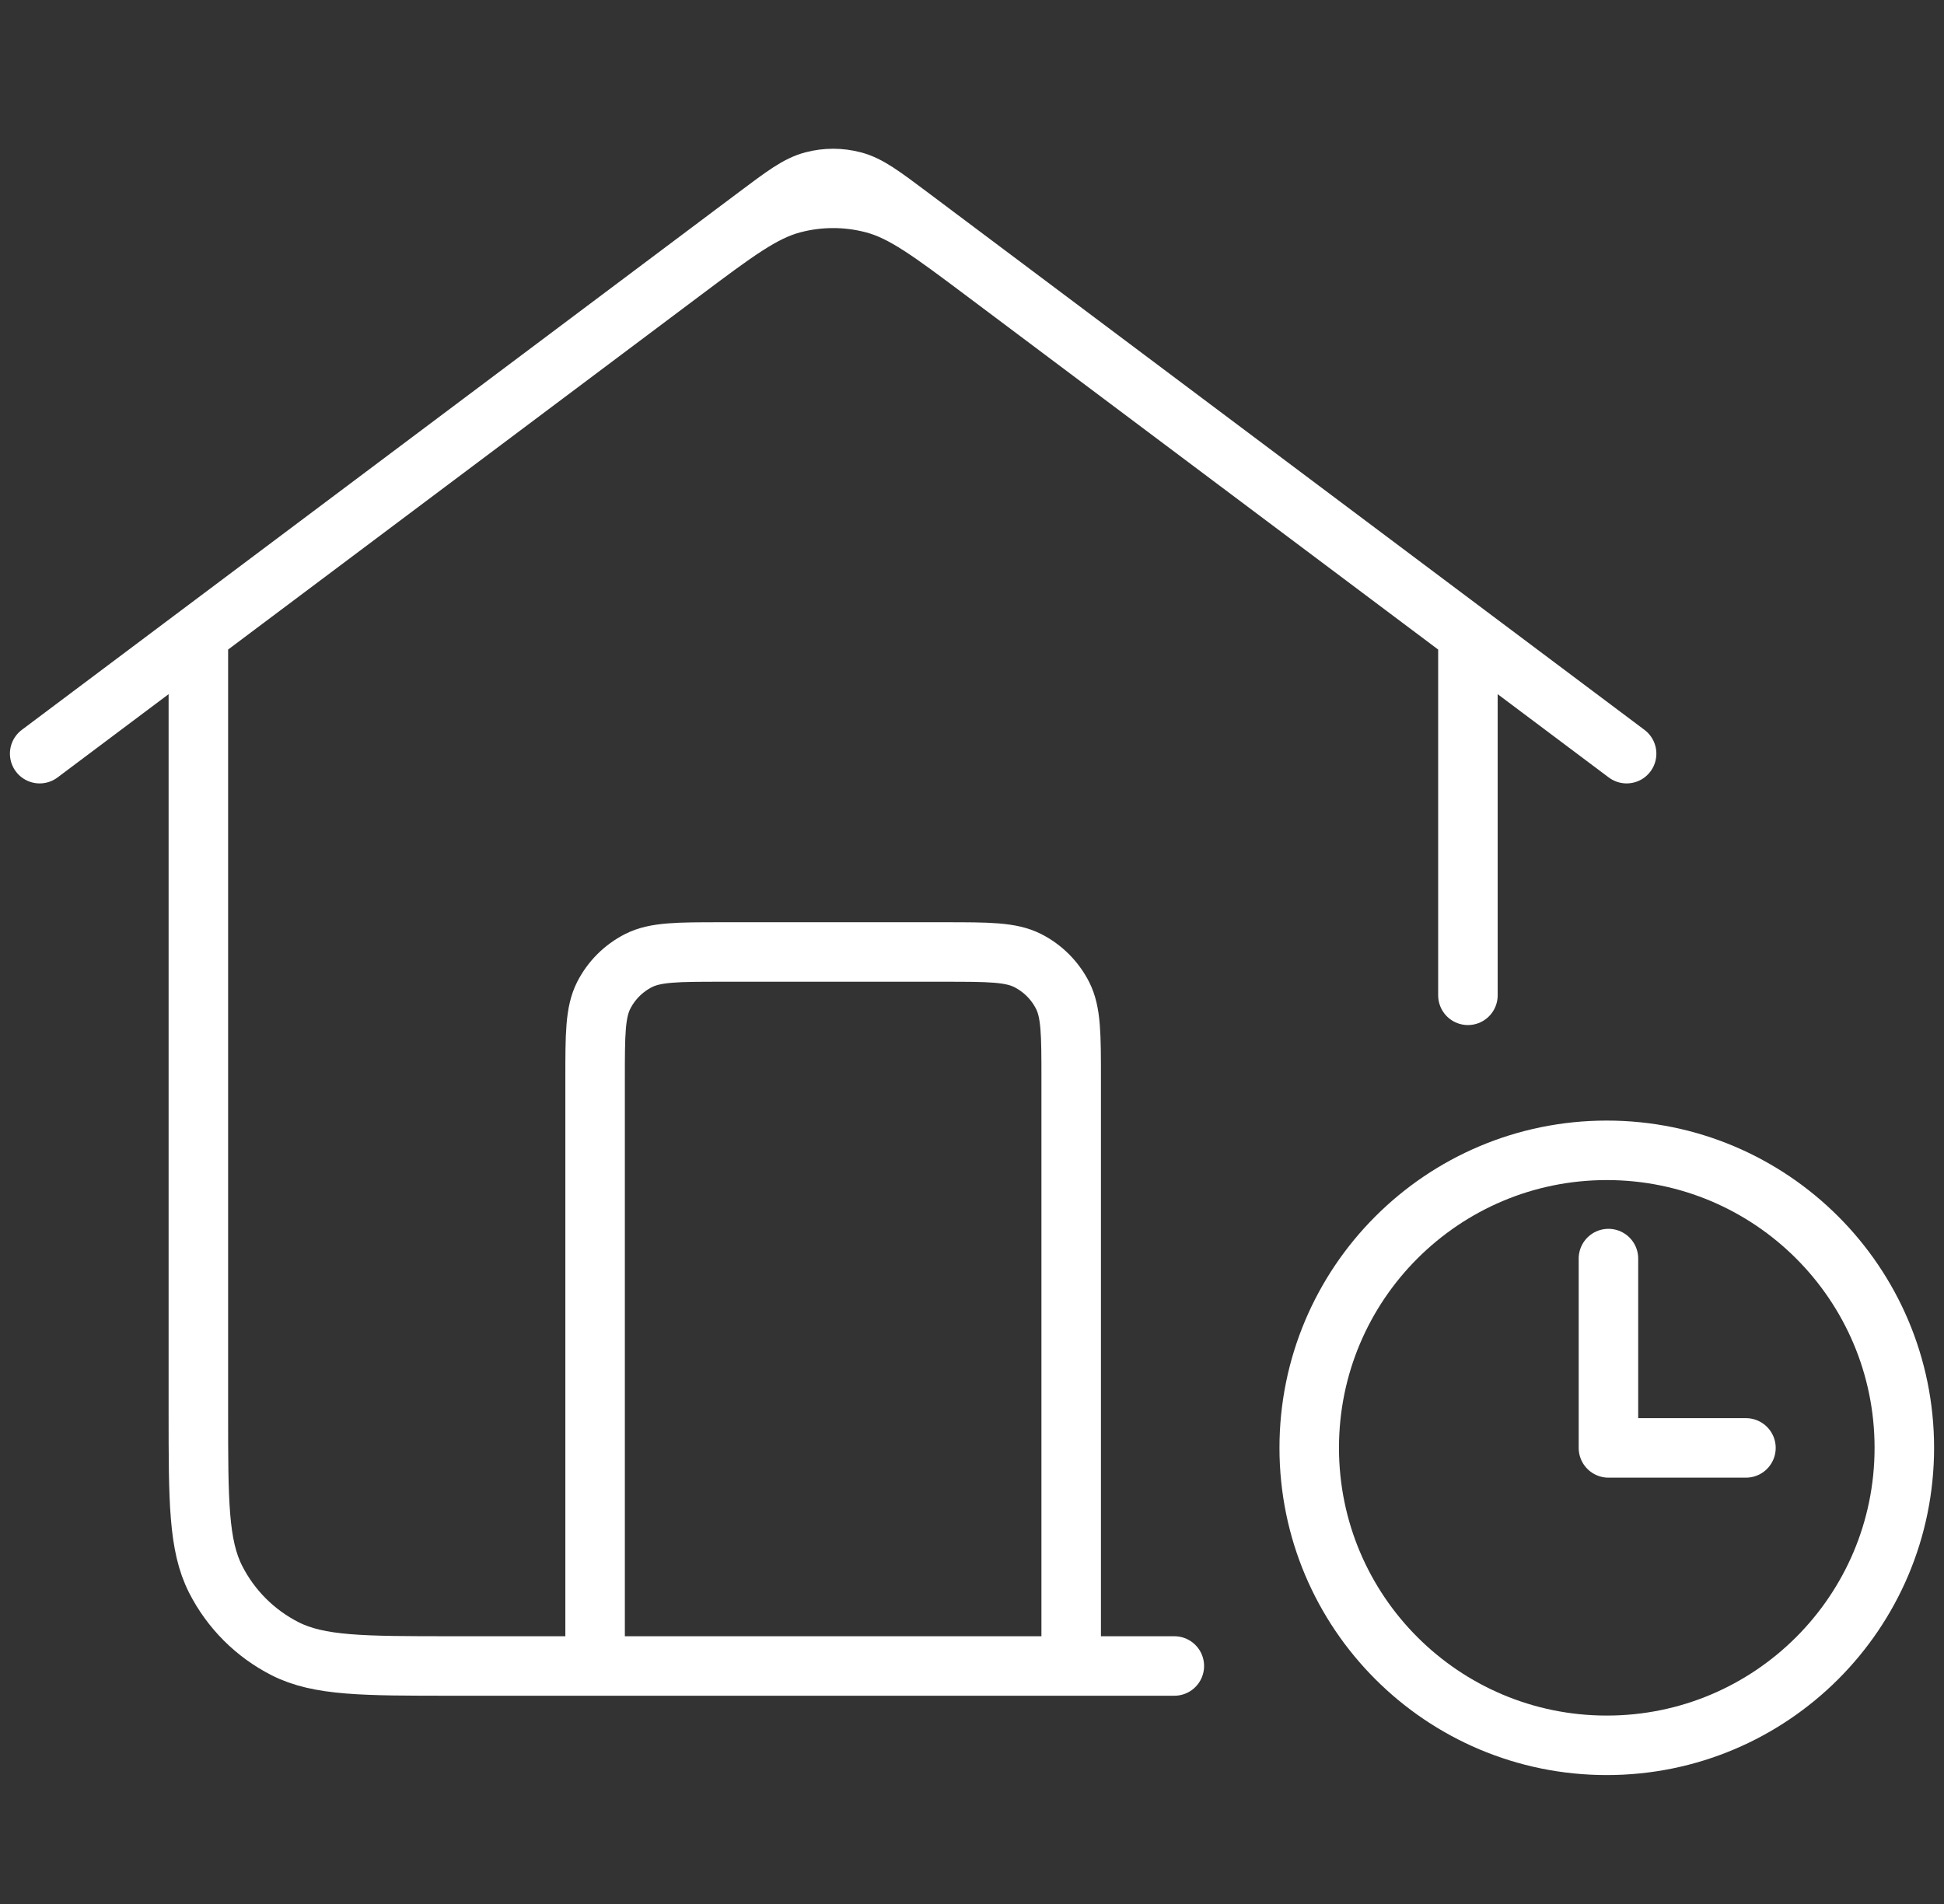
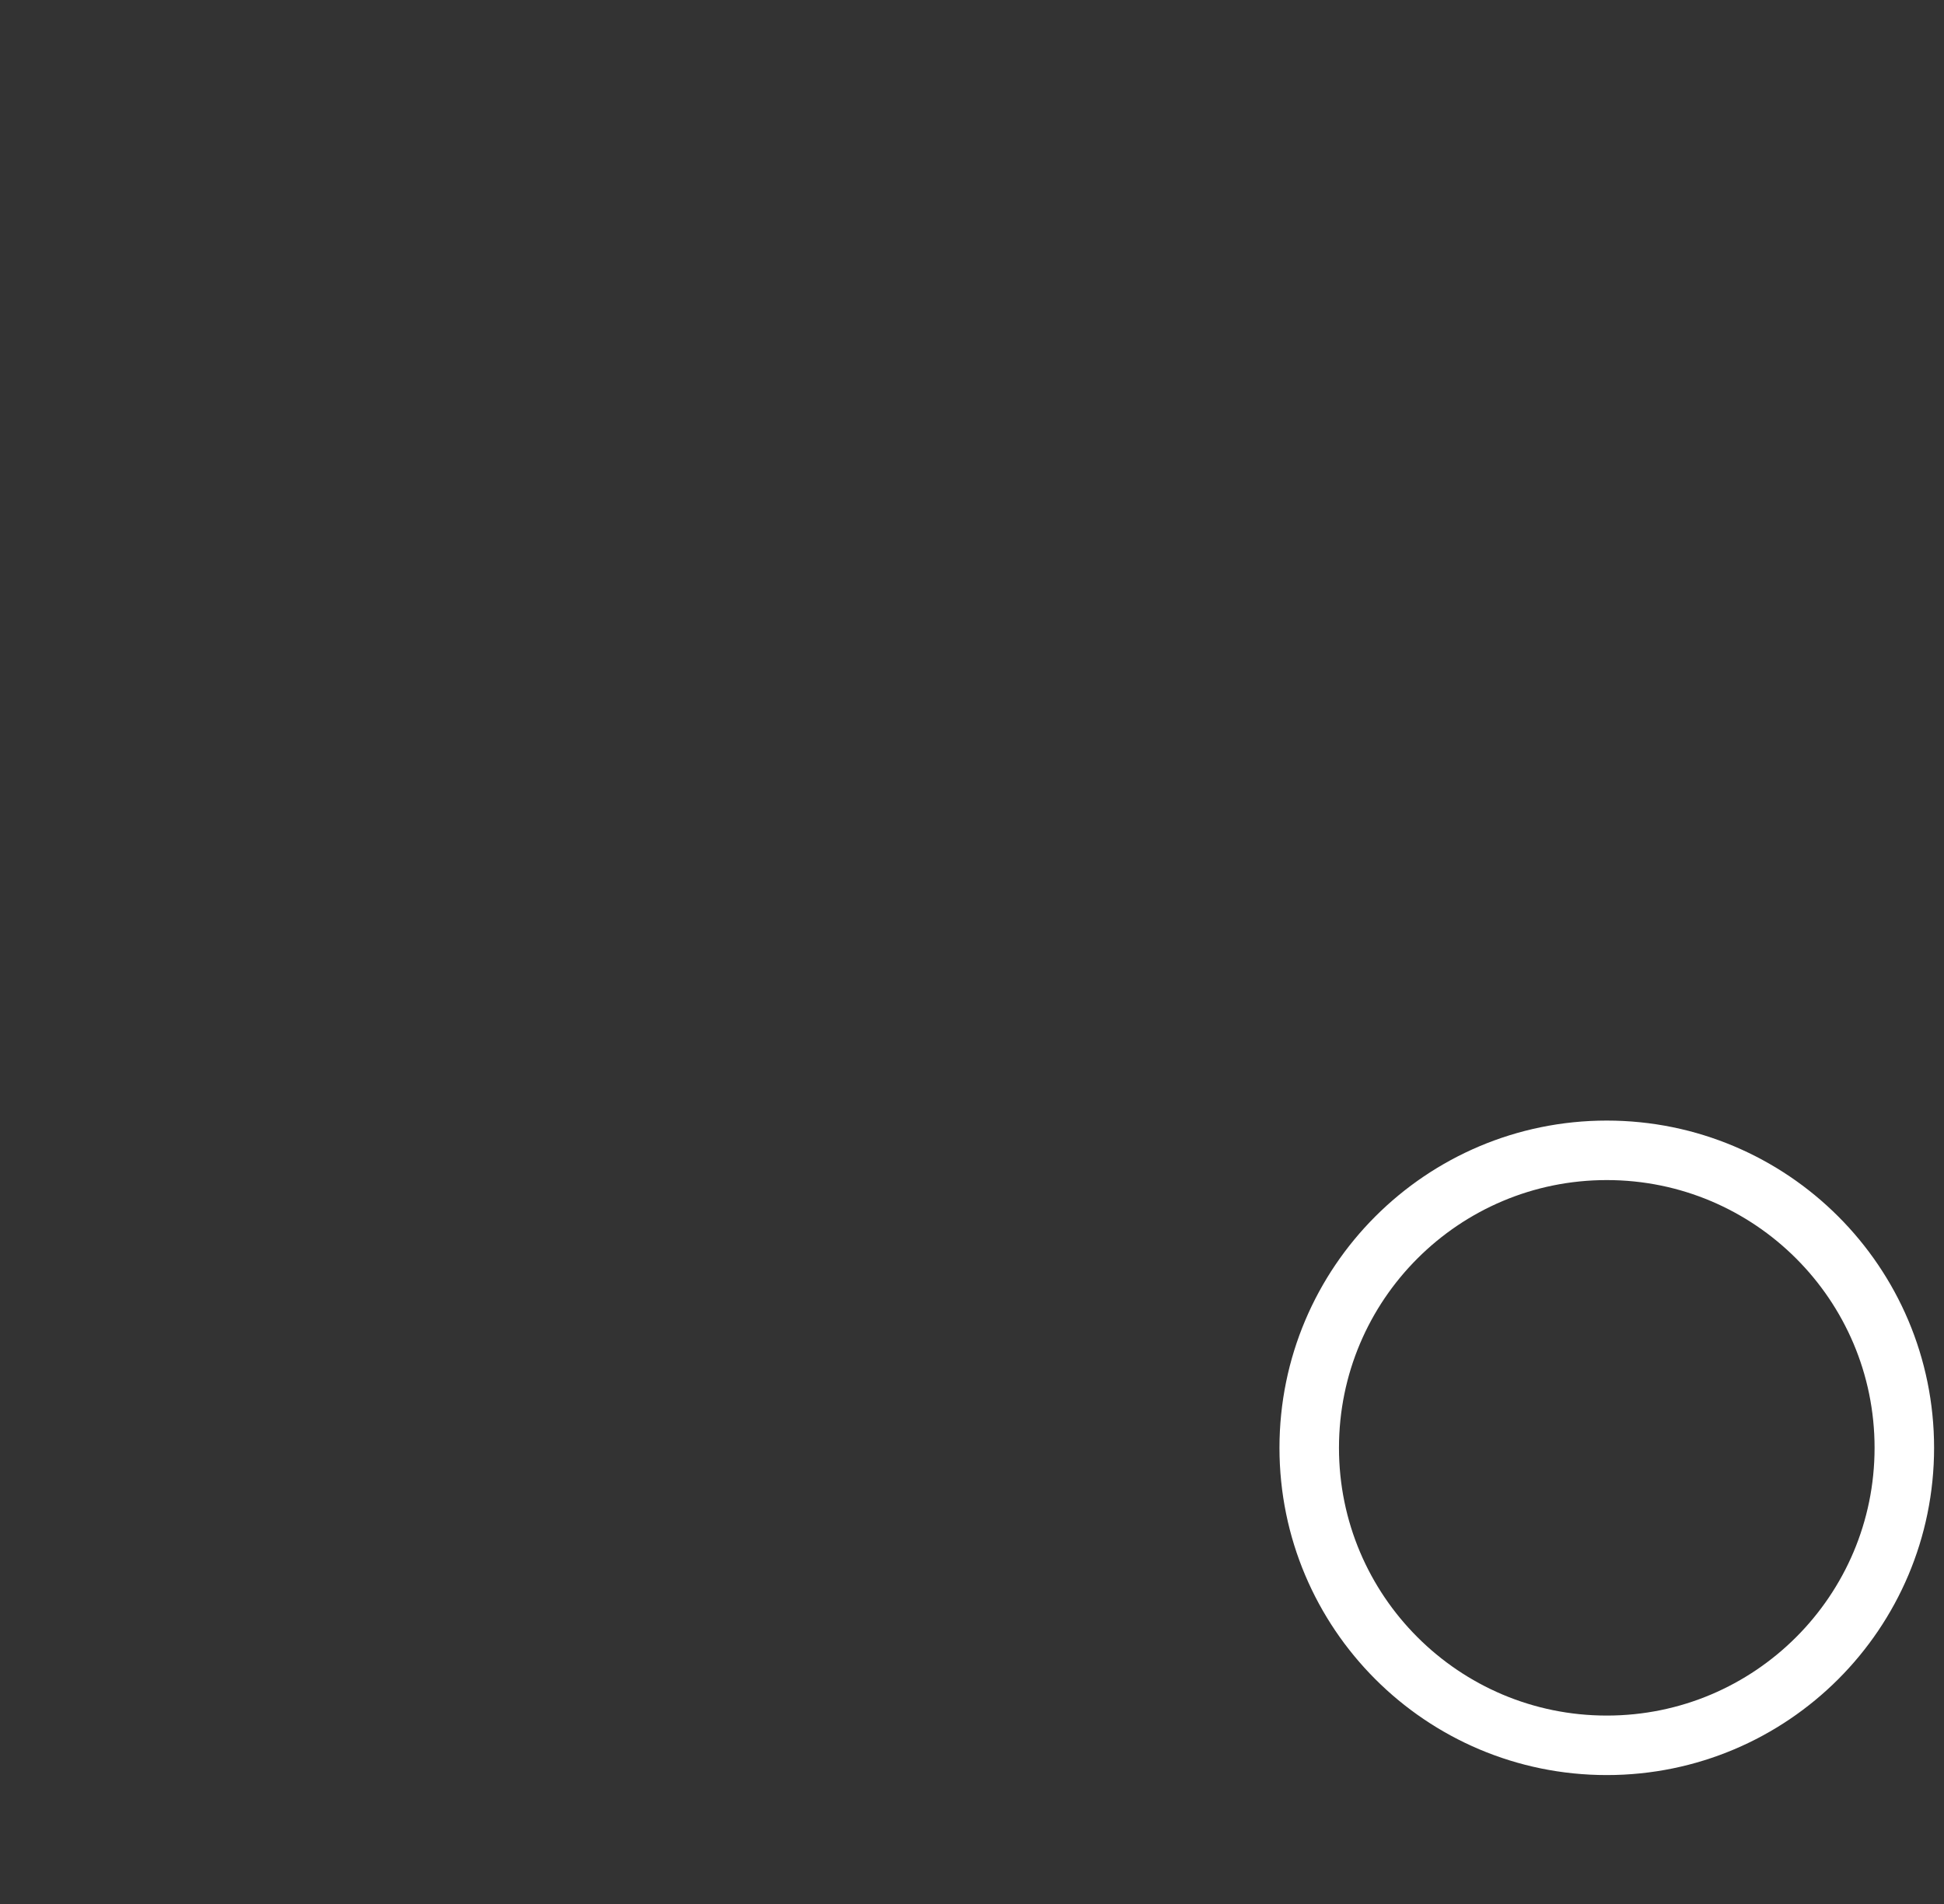
<svg xmlns="http://www.w3.org/2000/svg" width="49" height="48" viewBox="0 0 49 48" fill="none">
  <rect x="0" y="0" width="49" height="48" fill="#333333" stroke="none" />
-   <path d="M15 42V27.2C15 26.08 15 25.52 15.218 25.092C15.41 24.716 15.716 24.41 16.092 24.218C16.52 24 17.08 24 18.2 24H23.8C24.92 24 25.48 24 25.908 24.218C26.284 24.41 26.59 24.716 26.782 25.092C27 25.52 27 26.08 27 27.2V42M37 25.092V16L24.84 6.88C23.463 5.847 22.774 5.331 22.018 5.132C21.351 4.956 20.649 4.956 19.982 5.132C19.226 5.331 18.537 5.847 17.16 6.88L5 16V35.6C5 37.84 5 38.96 5.436 39.816C5.819 40.569 6.431 41.181 7.184 41.564C8.04 42 9.16 42 11.4 42H29.6M1 19L19.08 5.44C19.768 4.924 20.113 4.665 20.491 4.566C20.825 4.478 21.175 4.478 21.509 4.566C21.887 4.665 22.232 4.924 22.92 5.44L41 19" stroke="white" stroke-width="1.5" stroke-linecap="round" stroke-linejoin="round" />
-   <path d="M40.542 31.729V36.502H44.008" stroke="white" stroke-width="1.5" stroke-linecap="round" stroke-linejoin="round" />
  <path d="M40.5 44C44.642 44 48 40.642 48 36.5C48 32.358 44.642 29 40.5 29C36.358 29 33 32.358 33 36.5C33 40.642 36.358 44 40.5 44Z" stroke="white" stroke-width="1.5" stroke-linecap="round" stroke-linejoin="round" />
</svg>